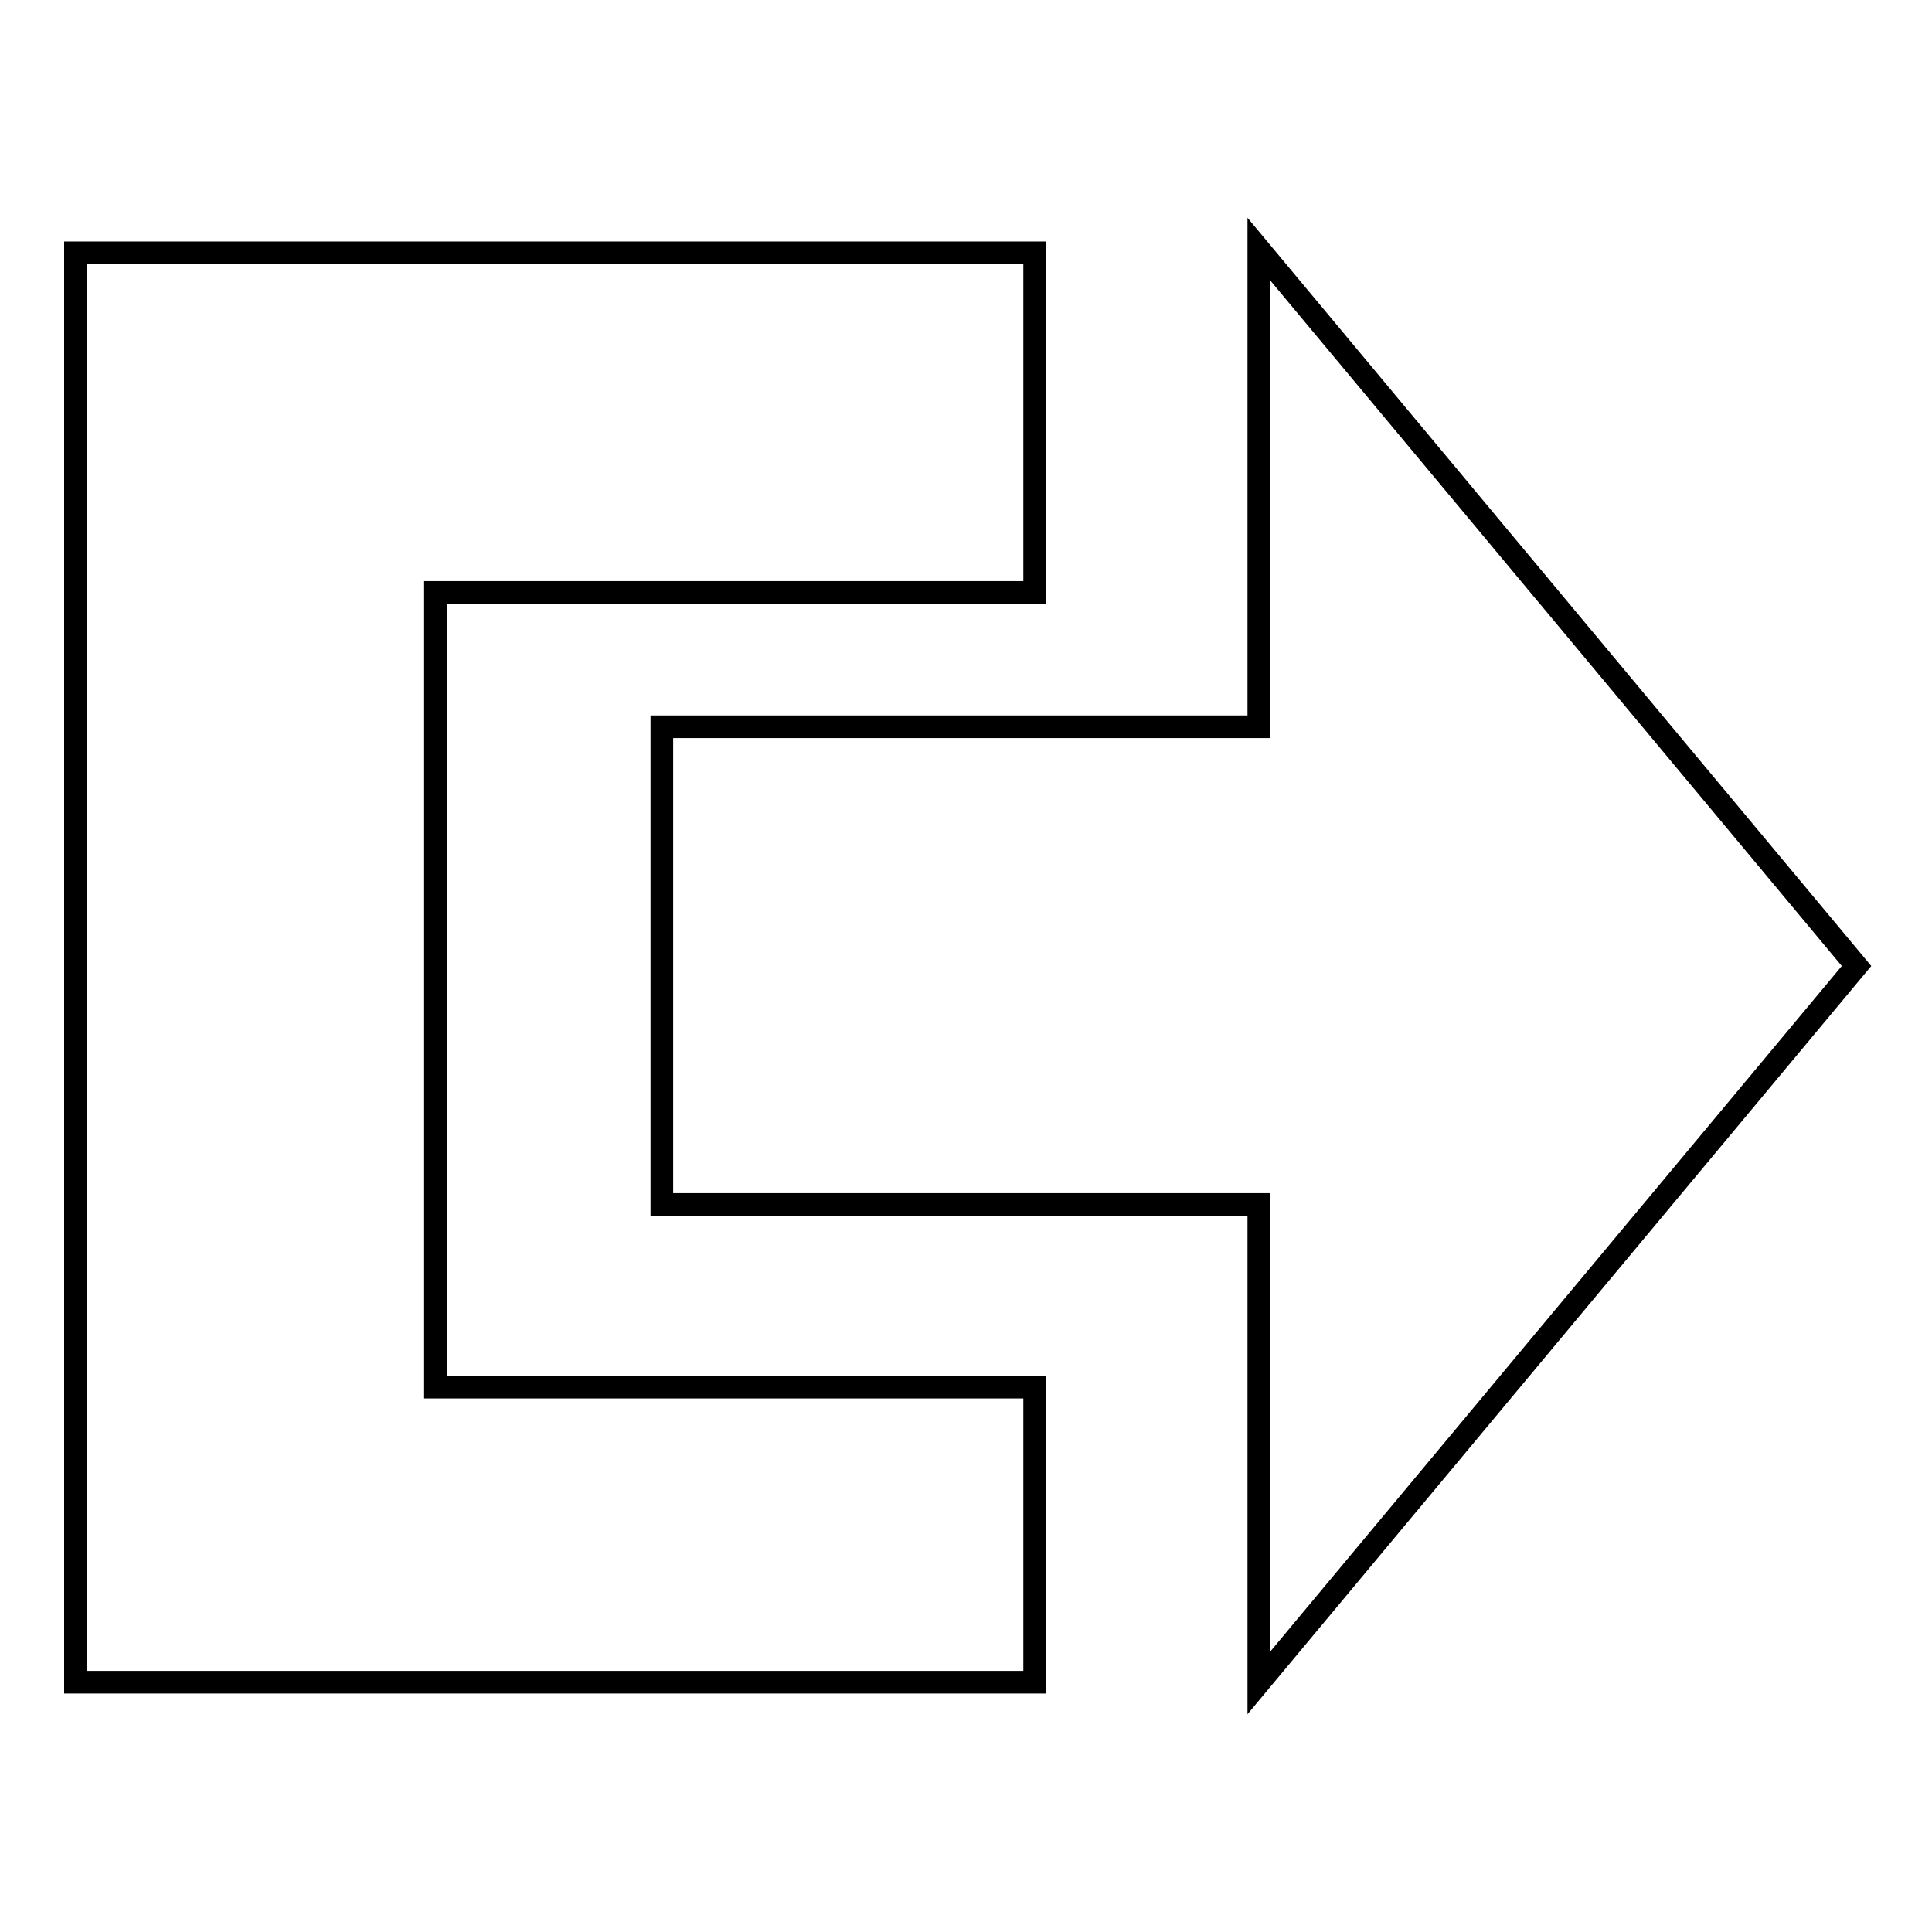
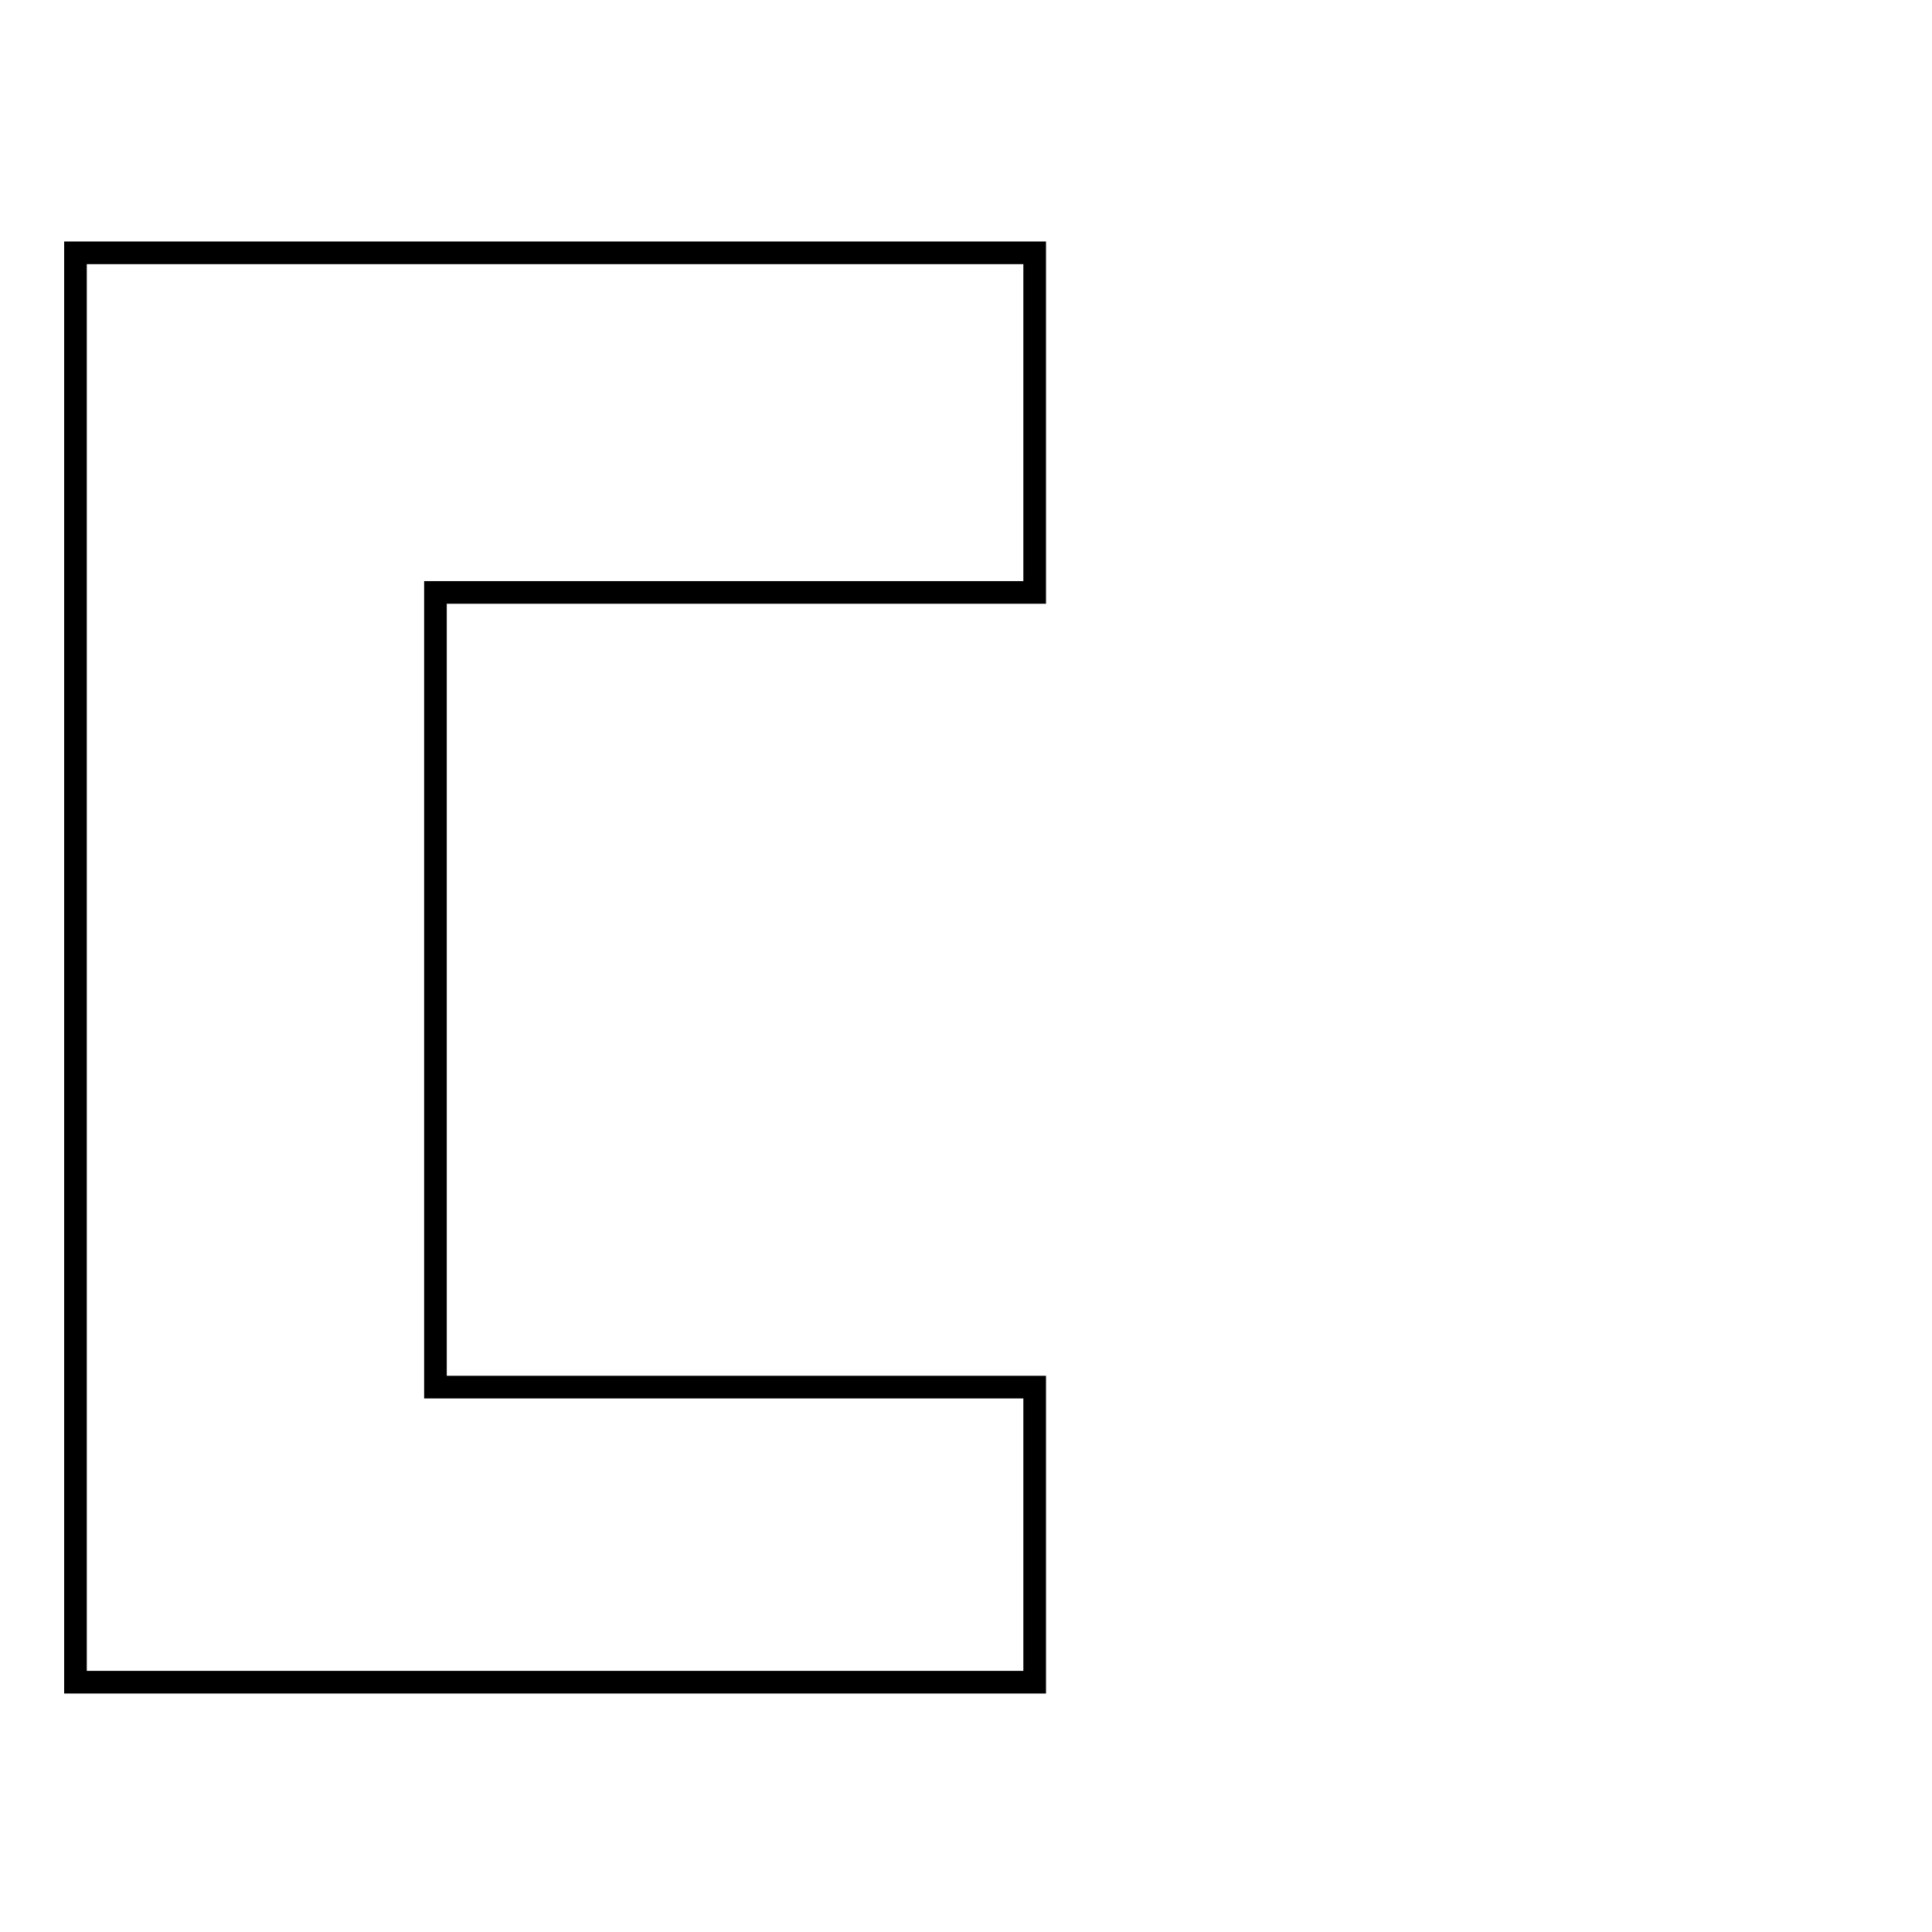
<svg xmlns="http://www.w3.org/2000/svg" version="1.1" x="0px" y="0px" viewBox="0 0 256 256" enable-background="new 0 0 256 256" xml:space="preserve">
  <g>
    <g>
-       <path stroke-width="3" fill-opacity="0" stroke="#000000" d="M246,128l-79.2-95v63.3H87.7v63.3h79.1V223L246,128z" />
      <path stroke-width="3" fill-opacity="0" stroke="#000000" d="M10,222.9h127.1v-39.1H57.7V78.5h79.4v-45H10V222.9z" />
    </g>
  </g>
</svg>